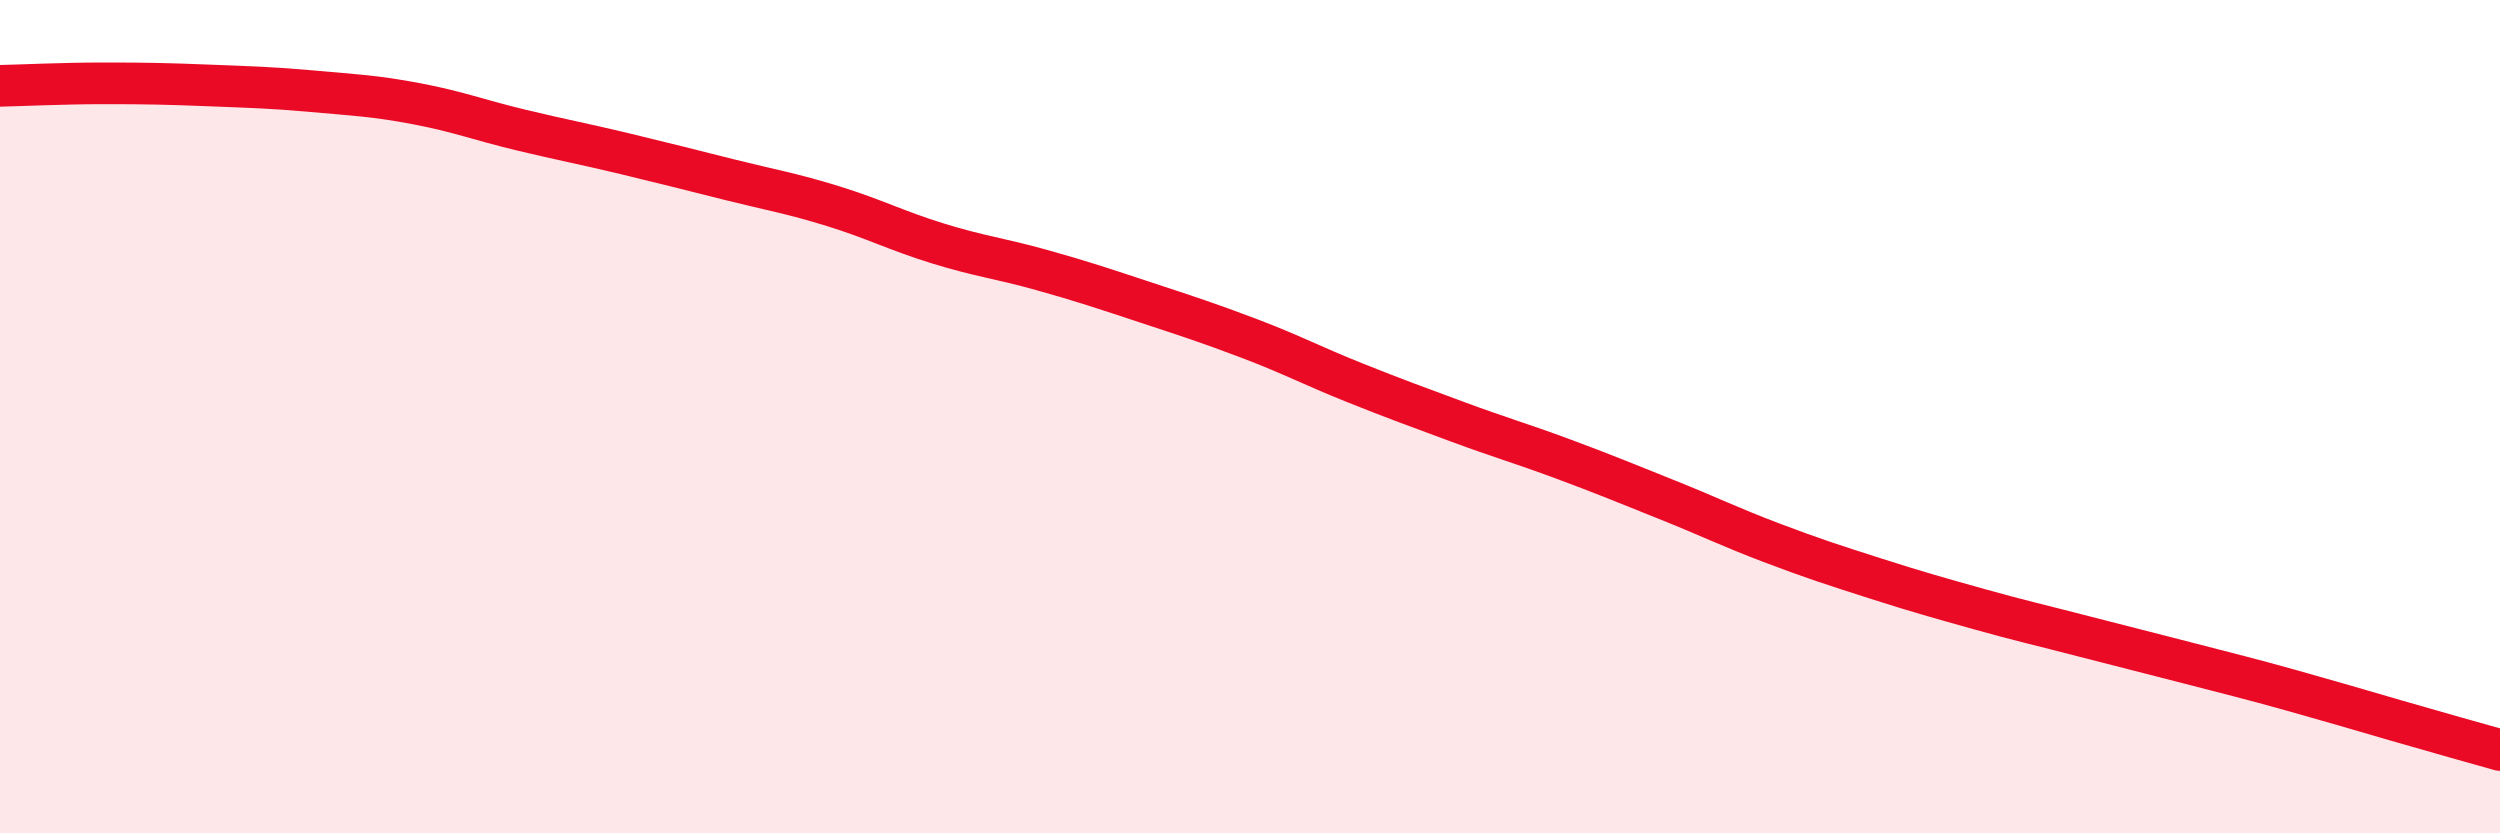
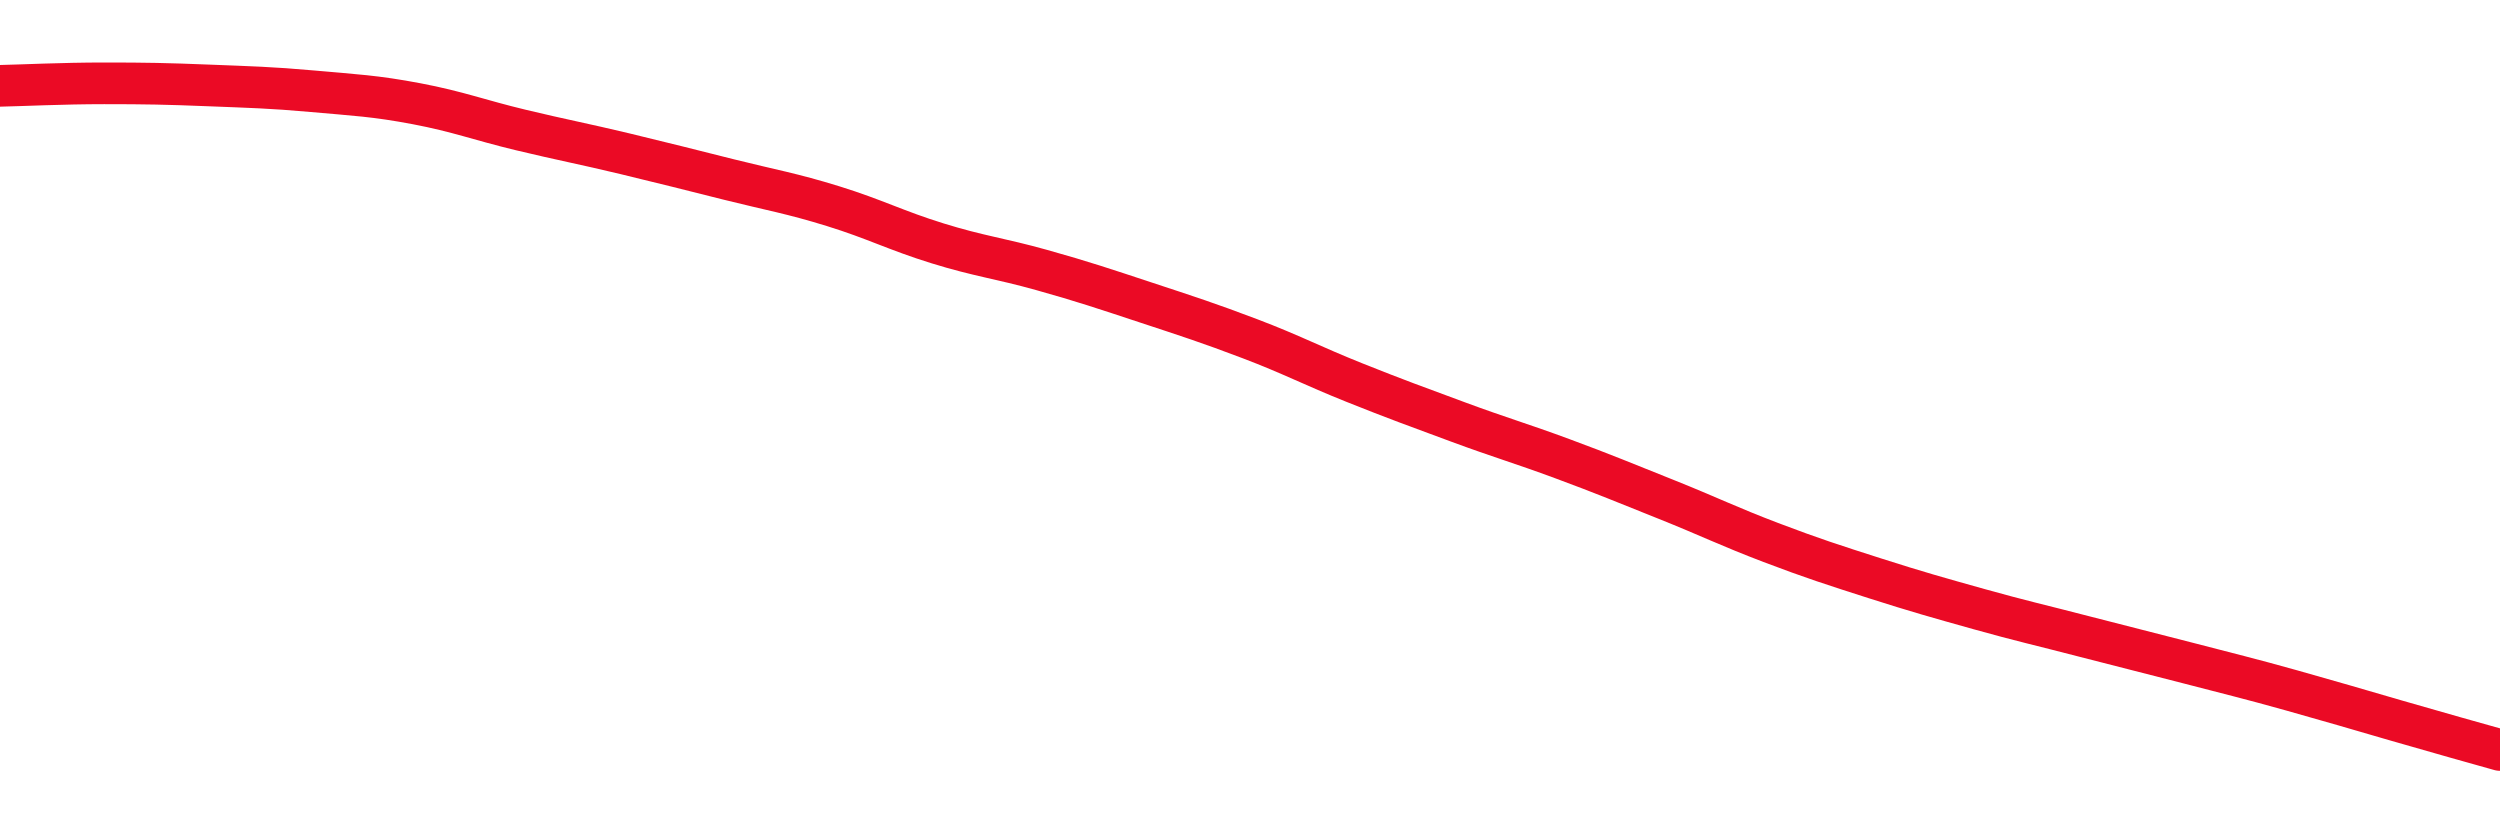
<svg xmlns="http://www.w3.org/2000/svg" width="60" height="20" viewBox="0 0 60 20">
-   <path d="M 0,2.06 C 0.5,2.05 1.5,2 2.5,2 C 3.5,2 4,2.01 5,2.05 C 6,2.09 6.5,2.1 7.5,2.19 C 8.5,2.28 9,2.3 10,2.49 C 11,2.68 11.5,2.88 12.5,3.12 C 13.5,3.36 14,3.45 15,3.69 C 16,3.93 16.5,4.06 17.5,4.31 C 18.5,4.56 19,4.64 20,4.95 C 21,5.26 21.5,5.53 22.5,5.84 C 23.5,6.15 24,6.2 25,6.48 C 26,6.76 26.5,6.93 27.5,7.26 C 28.5,7.59 29,7.75 30,8.13 C 31,8.51 31.5,8.78 32.5,9.18 C 33.5,9.58 34,9.76 35,10.13 C 36,10.5 36.5,10.64 37.5,11.01 C 38.5,11.38 39,11.59 40,11.99 C 41,12.39 41.5,12.64 42.5,13.02 C 43.5,13.4 44,13.56 45,13.88 C 46,14.2 46.5,14.34 47.5,14.62 C 48.5,14.9 49,15.01 50,15.27 C 51,15.53 51.5,15.65 52.5,15.91 C 53.5,16.17 54,16.29 55,16.57 C 56,16.85 56.5,17 57.5,17.29 C 58.5,17.58 59.5,17.86 60,18L60 20L0 20Z" fill="#EB0A25" opacity="0.1" stroke-linecap="round" stroke-linejoin="round" />
  <path d="M 0,2.06 C 0.5,2.05 1.5,2 2.5,2 C 3.5,2 4,2.01 5,2.05 C 6,2.09 6.5,2.1 7.5,2.19 C 8.5,2.28 9,2.3 10,2.49 C 11,2.68 11.5,2.88 12.5,3.12 C 13.5,3.36 14,3.45 15,3.69 C 16,3.93 16.5,4.06 17.5,4.31 C 18.5,4.56 19,4.64 20,4.95 C 21,5.26 21.5,5.53 22.5,5.84 C 23.5,6.15 24,6.2 25,6.48 C 26,6.76 26.5,6.93 27.5,7.26 C 28.5,7.59 29,7.75 30,8.13 C 31,8.51 31.5,8.78 32.5,9.18 C 33.5,9.58 34,9.76 35,10.13 C 36,10.5 36.5,10.64 37.5,11.01 C 38.5,11.38 39,11.59 40,11.99 C 41,12.39 41.5,12.64 42.5,13.02 C 43.5,13.4 44,13.56 45,13.88 C 46,14.2 46.5,14.34 47.5,14.62 C 48.5,14.9 49,15.01 50,15.27 C 51,15.53 51.5,15.65 52.5,15.91 C 53.5,16.17 54,16.29 55,16.57 C 56,16.85 56.5,17 57.5,17.29 C 58.5,17.58 59.5,17.86 60,18" stroke="#EB0A25" stroke-width="1" fill="none" stroke-linecap="round" stroke-linejoin="round" />
</svg>